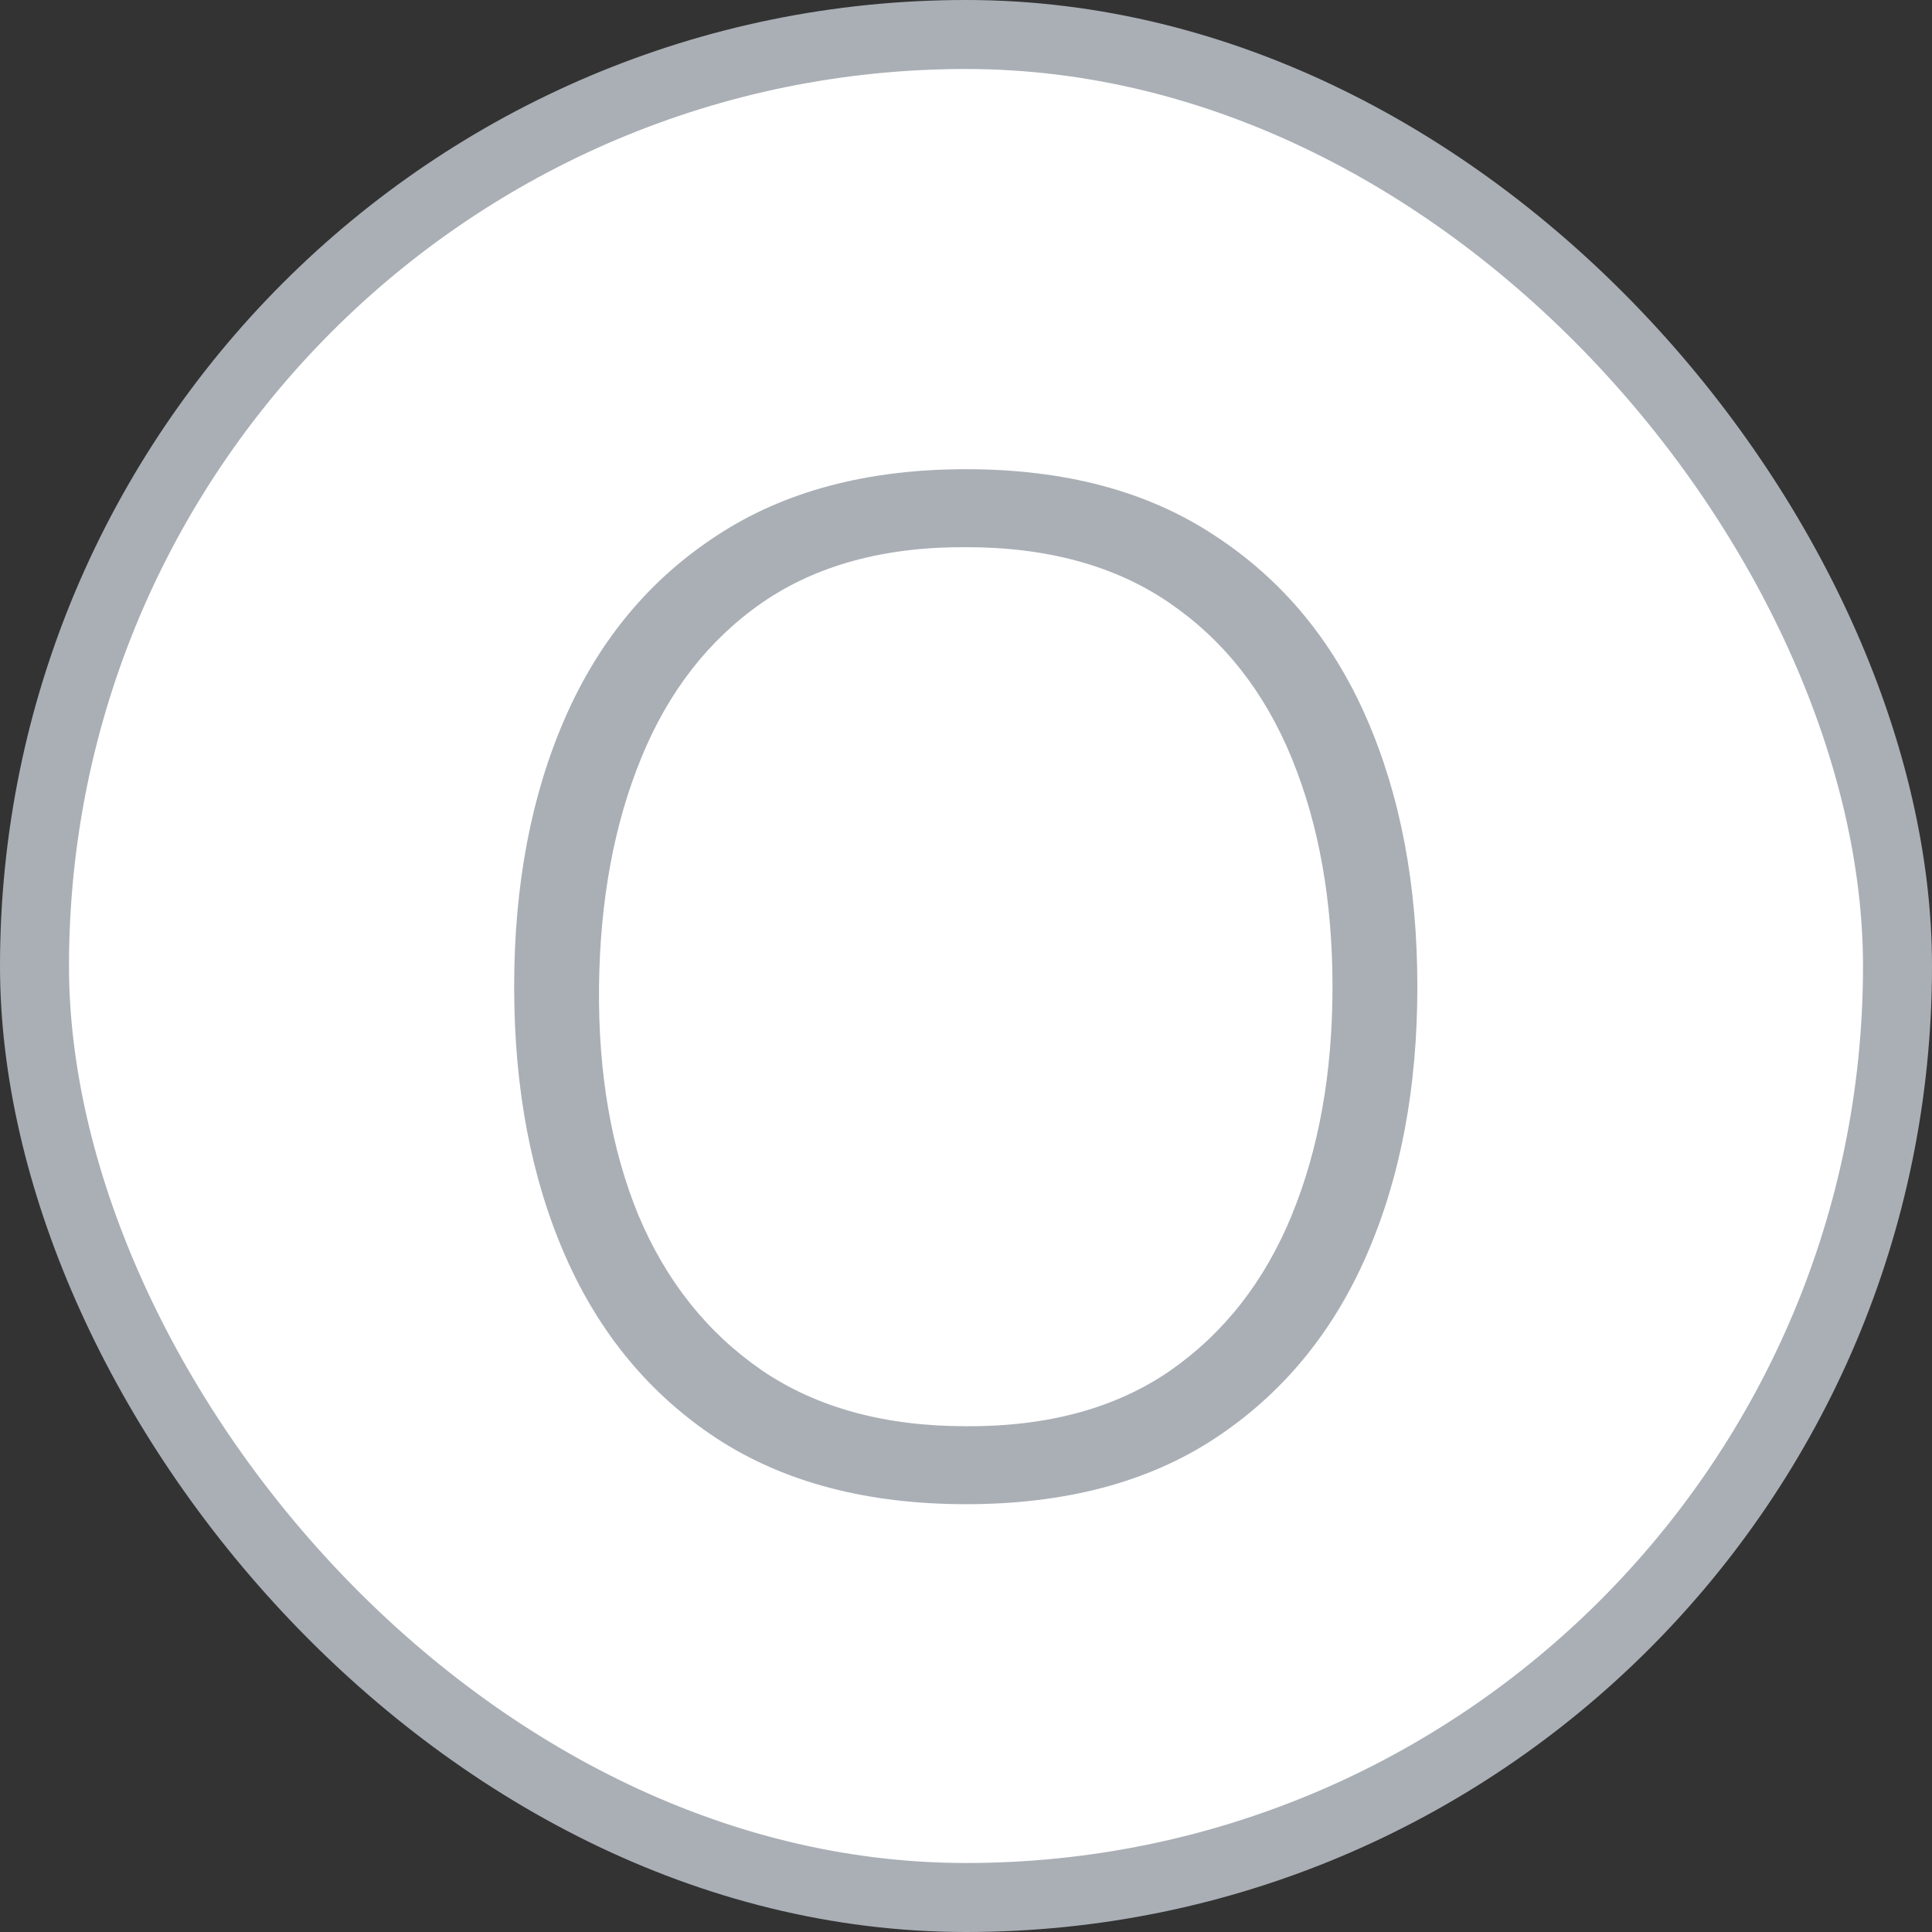
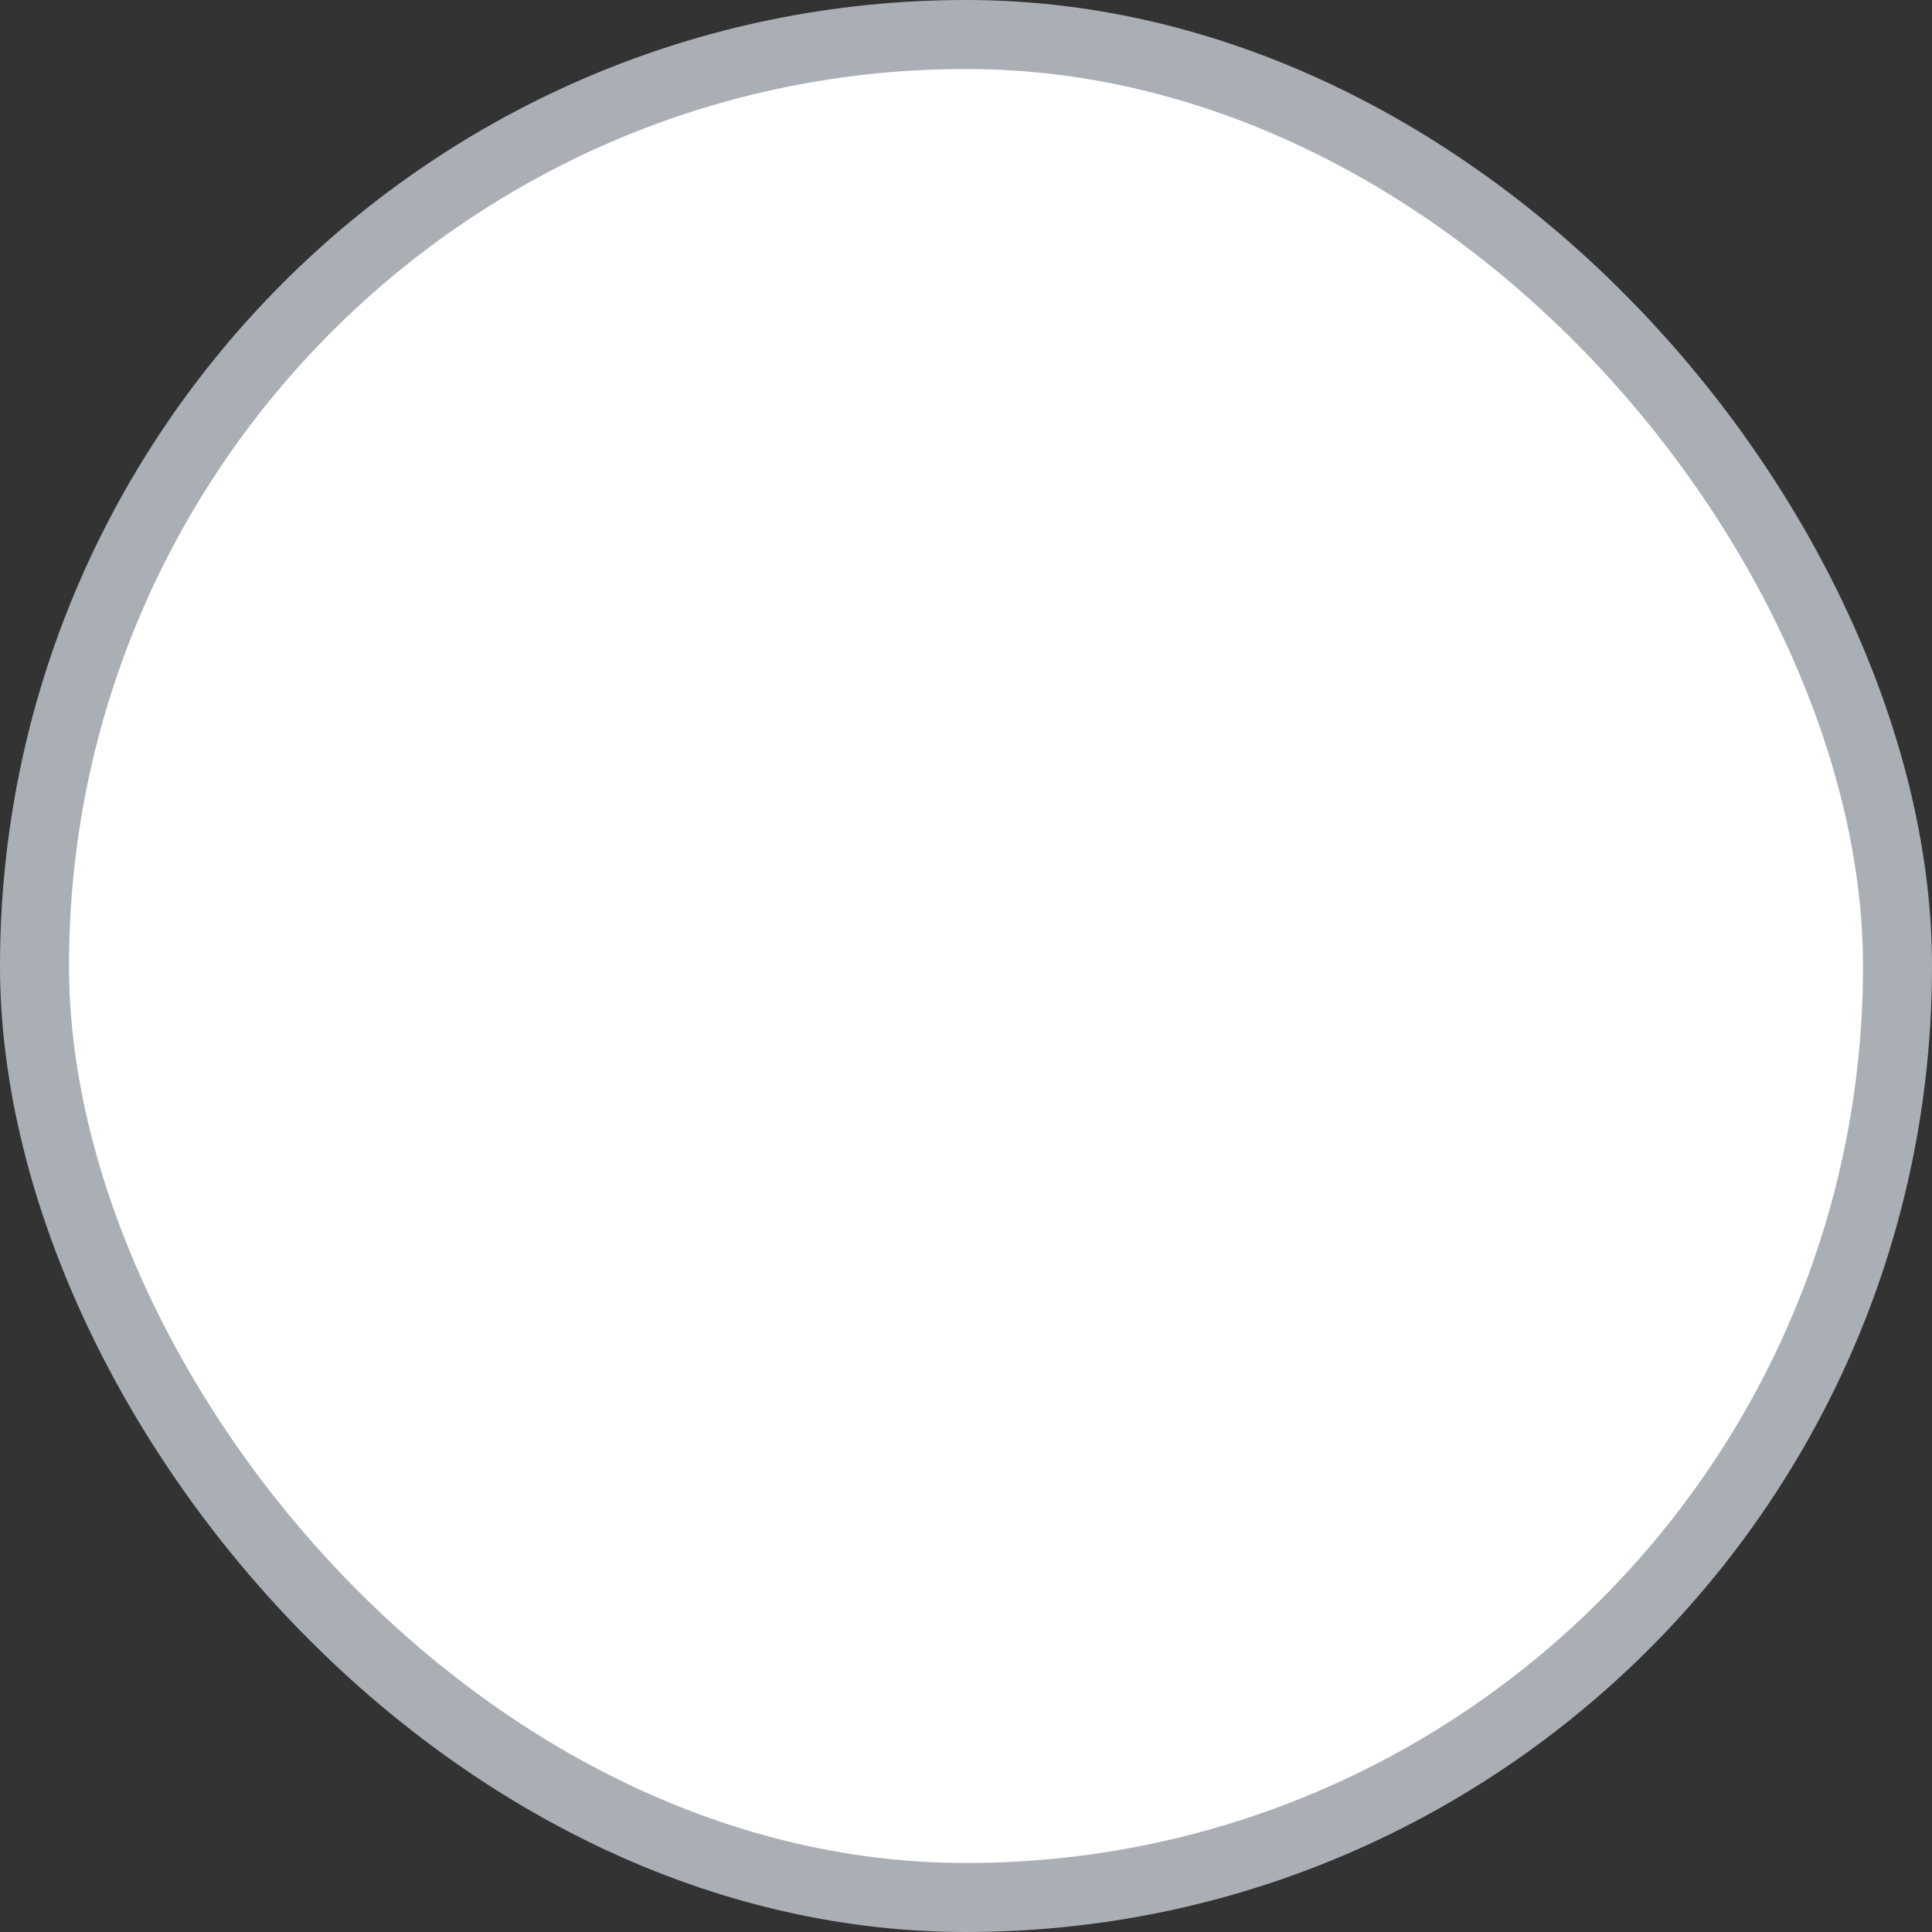
<svg xmlns="http://www.w3.org/2000/svg" width="56" height="56" viewBox="0 0 56 56" fill="none">
  <rect x="0" y="0" width="56" height="56" fill="#333333" stroke="none" />
  <rect x="1" y="1" width="54" height="54" rx="27" fill="white" stroke="#AAAFB6" stroke-width="2" />
-   <path d="M28.003 43.6C25.137 43.6 22.73 42.967 20.783 41.7C18.837 40.42 17.37 38.653 16.383 36.4C15.396 34.147 14.903 31.547 14.903 28.6C14.903 25.653 15.396 23.053 16.383 20.8C17.37 18.547 18.837 16.787 20.783 15.52C22.73 14.24 25.137 13.6 28.003 13.6C30.87 13.6 33.27 14.24 35.203 15.52C37.15 16.787 38.617 18.547 39.603 20.8C40.59 23.053 41.083 25.653 41.083 28.6C41.083 31.547 40.59 34.147 39.603 36.4C38.617 38.653 37.15 40.42 35.203 41.7C33.27 42.967 30.87 43.6 28.003 43.6ZM28.003 41.34C30.363 41.353 32.33 40.82 33.903 39.74C35.477 38.647 36.657 37.14 37.443 35.22C38.23 33.3 38.623 31.093 38.623 28.6C38.623 26.107 38.23 23.9 37.443 21.98C36.657 20.06 35.477 18.56 33.903 17.48C32.33 16.4 30.363 15.86 28.003 15.86C25.643 15.847 23.677 16.38 22.103 17.46C20.543 18.54 19.37 20.047 18.583 21.98C17.797 23.9 17.39 26.107 17.363 28.6C17.337 31.093 17.716 33.3 18.503 35.22C19.303 37.127 20.497 38.627 22.083 39.72C23.67 40.8 25.643 41.34 28.003 41.34Z" fill="#AAAFB6" />
</svg>